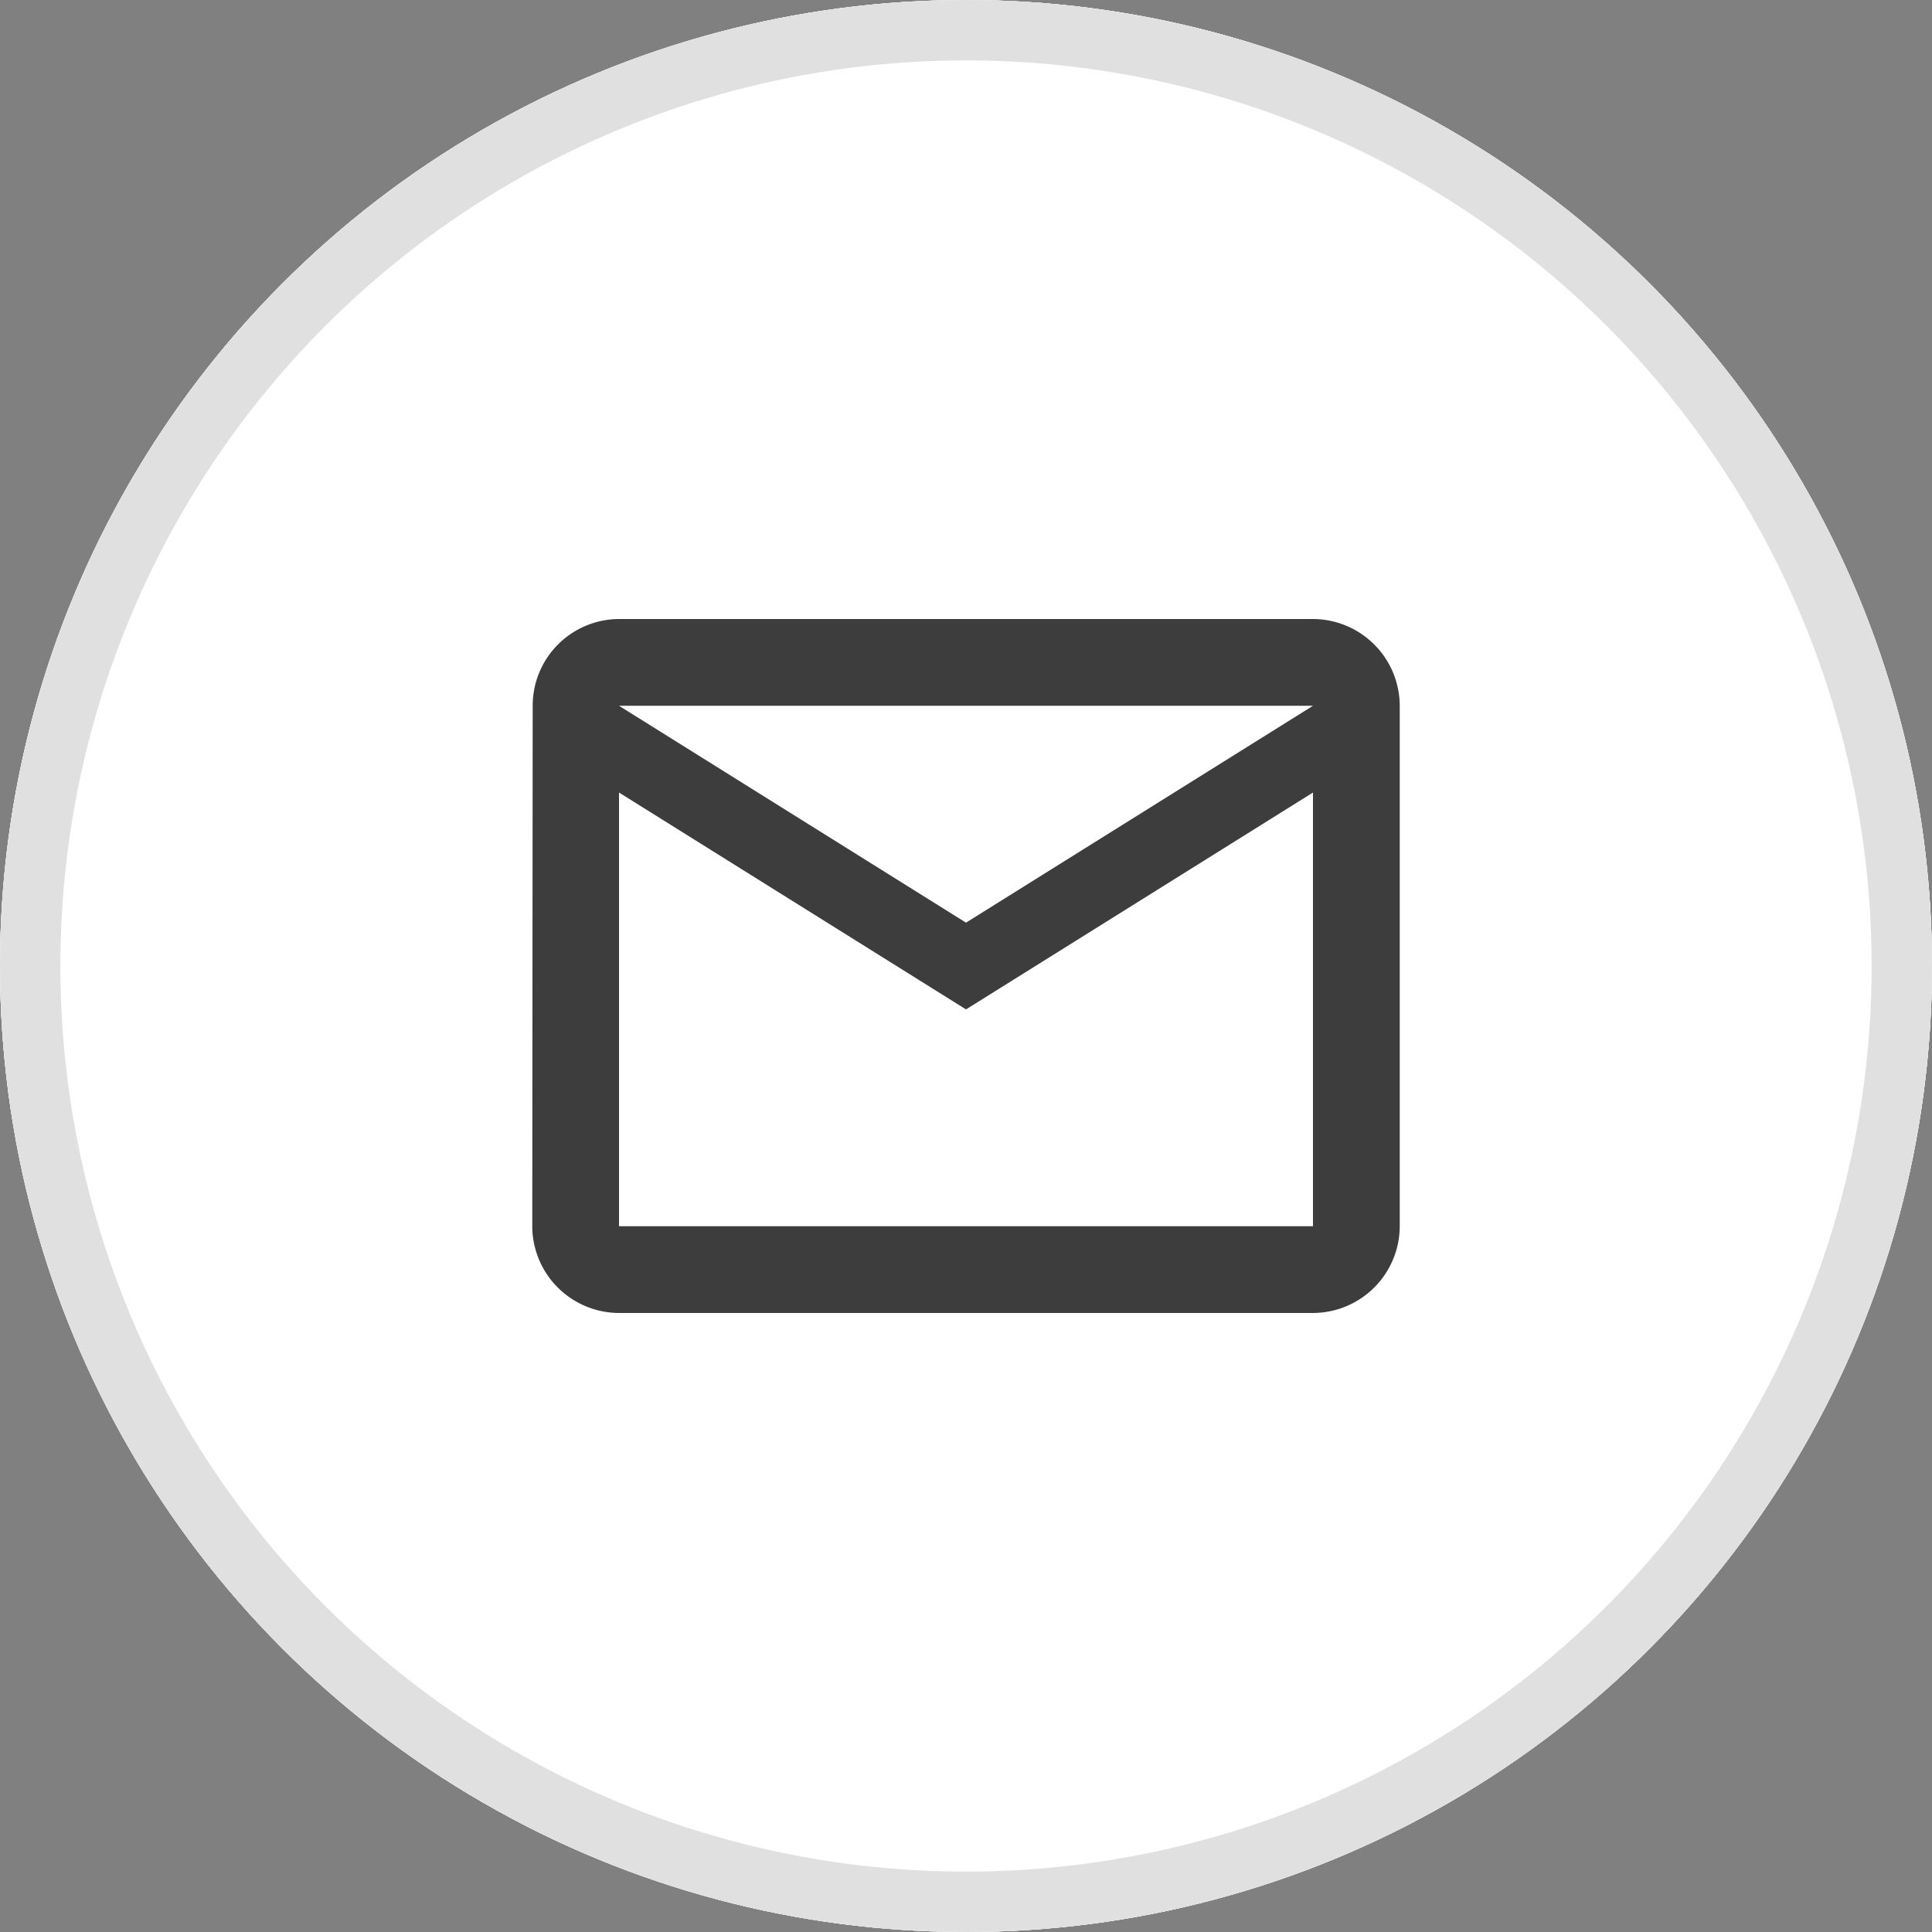
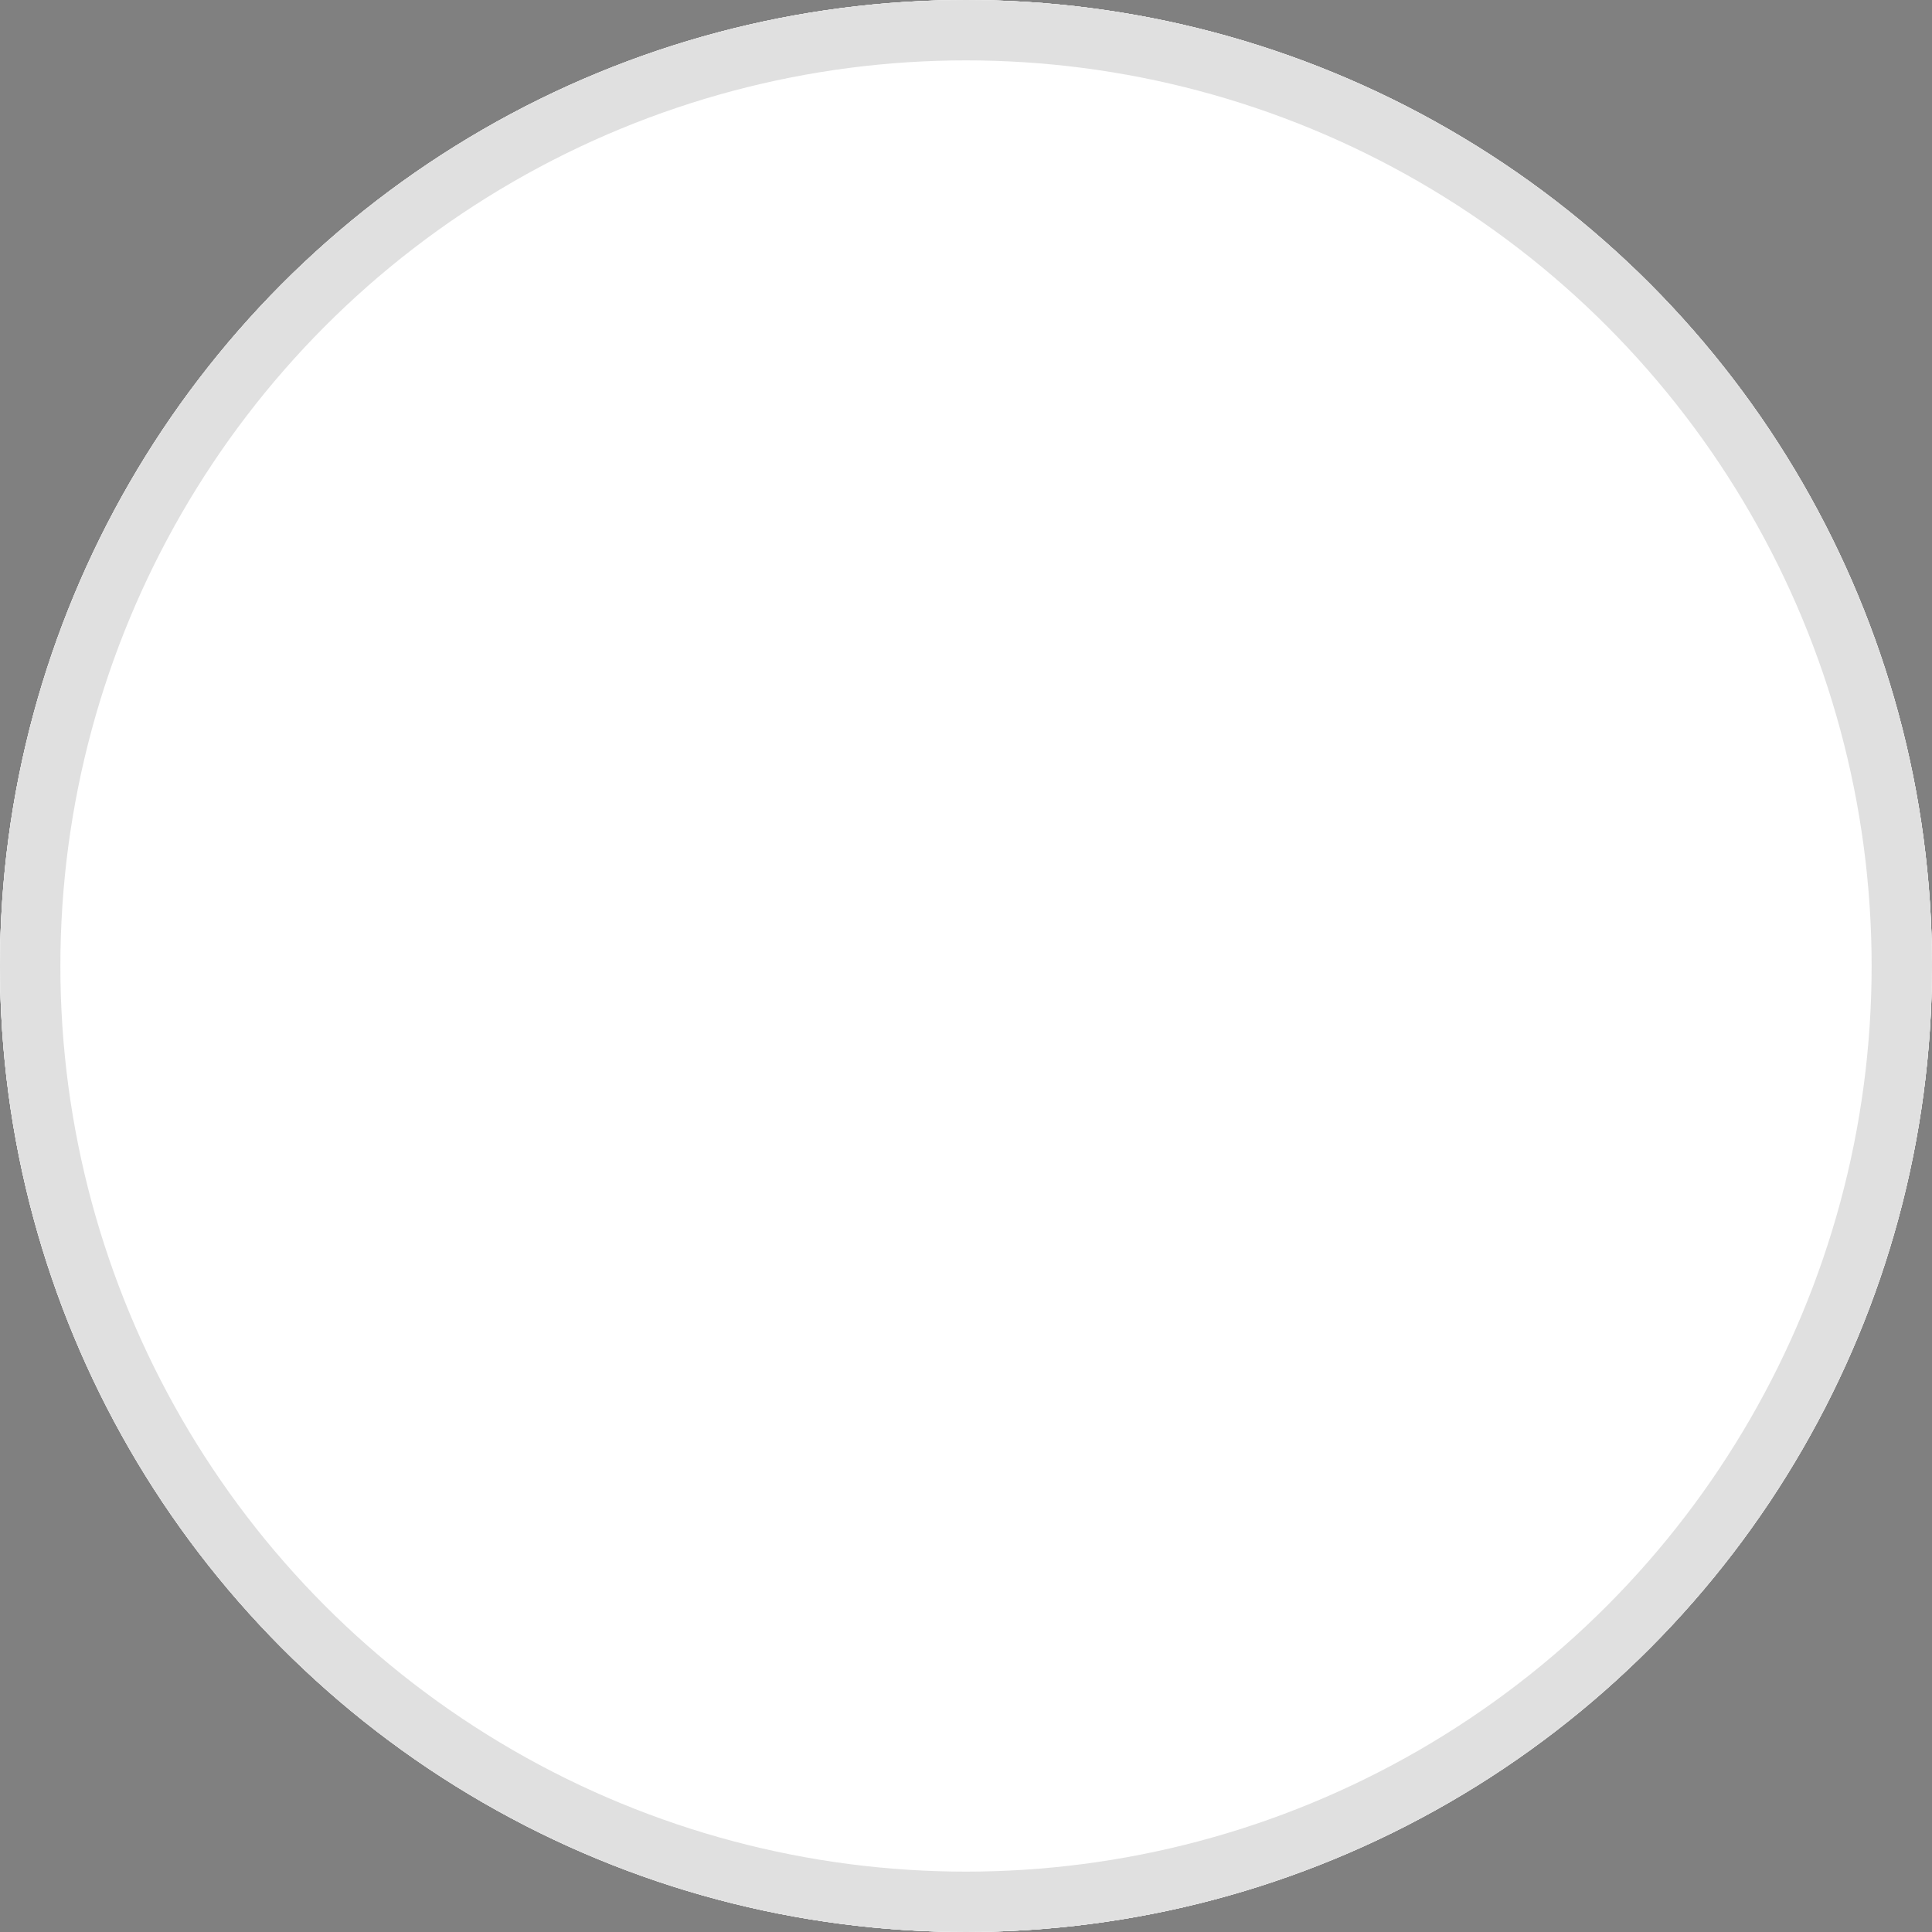
<svg xmlns="http://www.w3.org/2000/svg" width="32" height="32" viewBox="0 0 32 32">
  <rect x="0" y="0" width="32" height="32" fill="#808080" stroke="none" />
  <g id="Group_10" data-name="Group 10" transform="translate(-389 -1260)">
    <g id="Group_8" data-name="Group 8">
      <g id="Group_2" data-name="Group 2" transform="translate(-39)">
        <g id="Ellipse_33" data-name="Ellipse 33" transform="translate(428 1260)" fill="#fff" stroke="#e0e0e0" stroke-width="1">
          <circle cx="16" cy="16" r="16" stroke="none" />
          <circle cx="16" cy="16" r="15.5" fill="none" />
        </g>
-         <path id="ic_link_24px" d="M1.77,4.461A2.712,2.712,0,0,1,4.549,1.737l3.624.039L8.155.088,4.531.049A4.373,4.373,0,0,0,.049,4.443,4.609,4.609,0,0,0,4.628,8.934l3.624.039L8.234,7.285,4.61,7.246A2.859,2.859,0,0,1,1.77,4.461ZM5.5,5.39l7.249.078-.02-1.777L5.476,3.613Zm8.1-5.243L9.967.107,9.986,1.8l3.624.039A2.859,2.859,0,0,1,16.45,4.619a2.712,2.712,0,0,1-2.779,2.724L10.046,7.3l.019,1.688,3.624.039a4.373,4.373,0,0,0,4.482-4.394A4.609,4.609,0,0,0,13.592.146Z" transform="matrix(0.914, -0.407, 0.407, 0.914, 433.831, 1275.558)" fill="#3d3d3d" />
+         <path id="ic_link_24px" d="M1.77,4.461A2.712,2.712,0,0,1,4.549,1.737l3.624.039L8.155.088,4.531.049A4.373,4.373,0,0,0,.049,4.443,4.609,4.609,0,0,0,4.628,8.934l3.624.039L8.234,7.285,4.61,7.246A2.859,2.859,0,0,1,1.77,4.461ZM5.5,5.39l7.249.078-.02-1.777L5.476,3.613m8.1-5.243L9.967.107,9.986,1.8l3.624.039A2.859,2.859,0,0,1,16.45,4.619a2.712,2.712,0,0,1-2.779,2.724L10.046,7.3l.019,1.688,3.624.039a4.373,4.373,0,0,0,4.482-4.394A4.609,4.609,0,0,0,13.592.146Z" transform="matrix(0.914, -0.407, 0.407, 0.914, 433.831, 1275.558)" fill="#3d3d3d" />
      </g>
      <g id="Group_3" data-name="Group 3" transform="translate(-39)">
        <g id="Ellipse_33-2" data-name="Ellipse 33" transform="translate(428 1260)" fill="#fff" stroke="#e0e0e0" stroke-width="1">
          <circle cx="16" cy="16" r="16" stroke="none" />
          <circle cx="16" cy="16" r="15.5" fill="none" />
        </g>
-         <path id="ic_mail_outline_24px" d="M14.931,4H3.437a1.435,1.435,0,0,0-1.43,1.437L2,14.057a1.441,1.441,0,0,0,1.437,1.437H14.931a1.441,1.441,0,0,0,1.437-1.437V5.437A1.441,1.441,0,0,0,14.931,4Zm0,10.057H3.437V6.874l5.747,3.592,5.747-3.592ZM9.184,9.029,3.437,5.437H14.931Z" transform="translate(434.816 1266.253)" fill="#3d3d3d" />
      </g>
    </g>
  </g>
</svg>